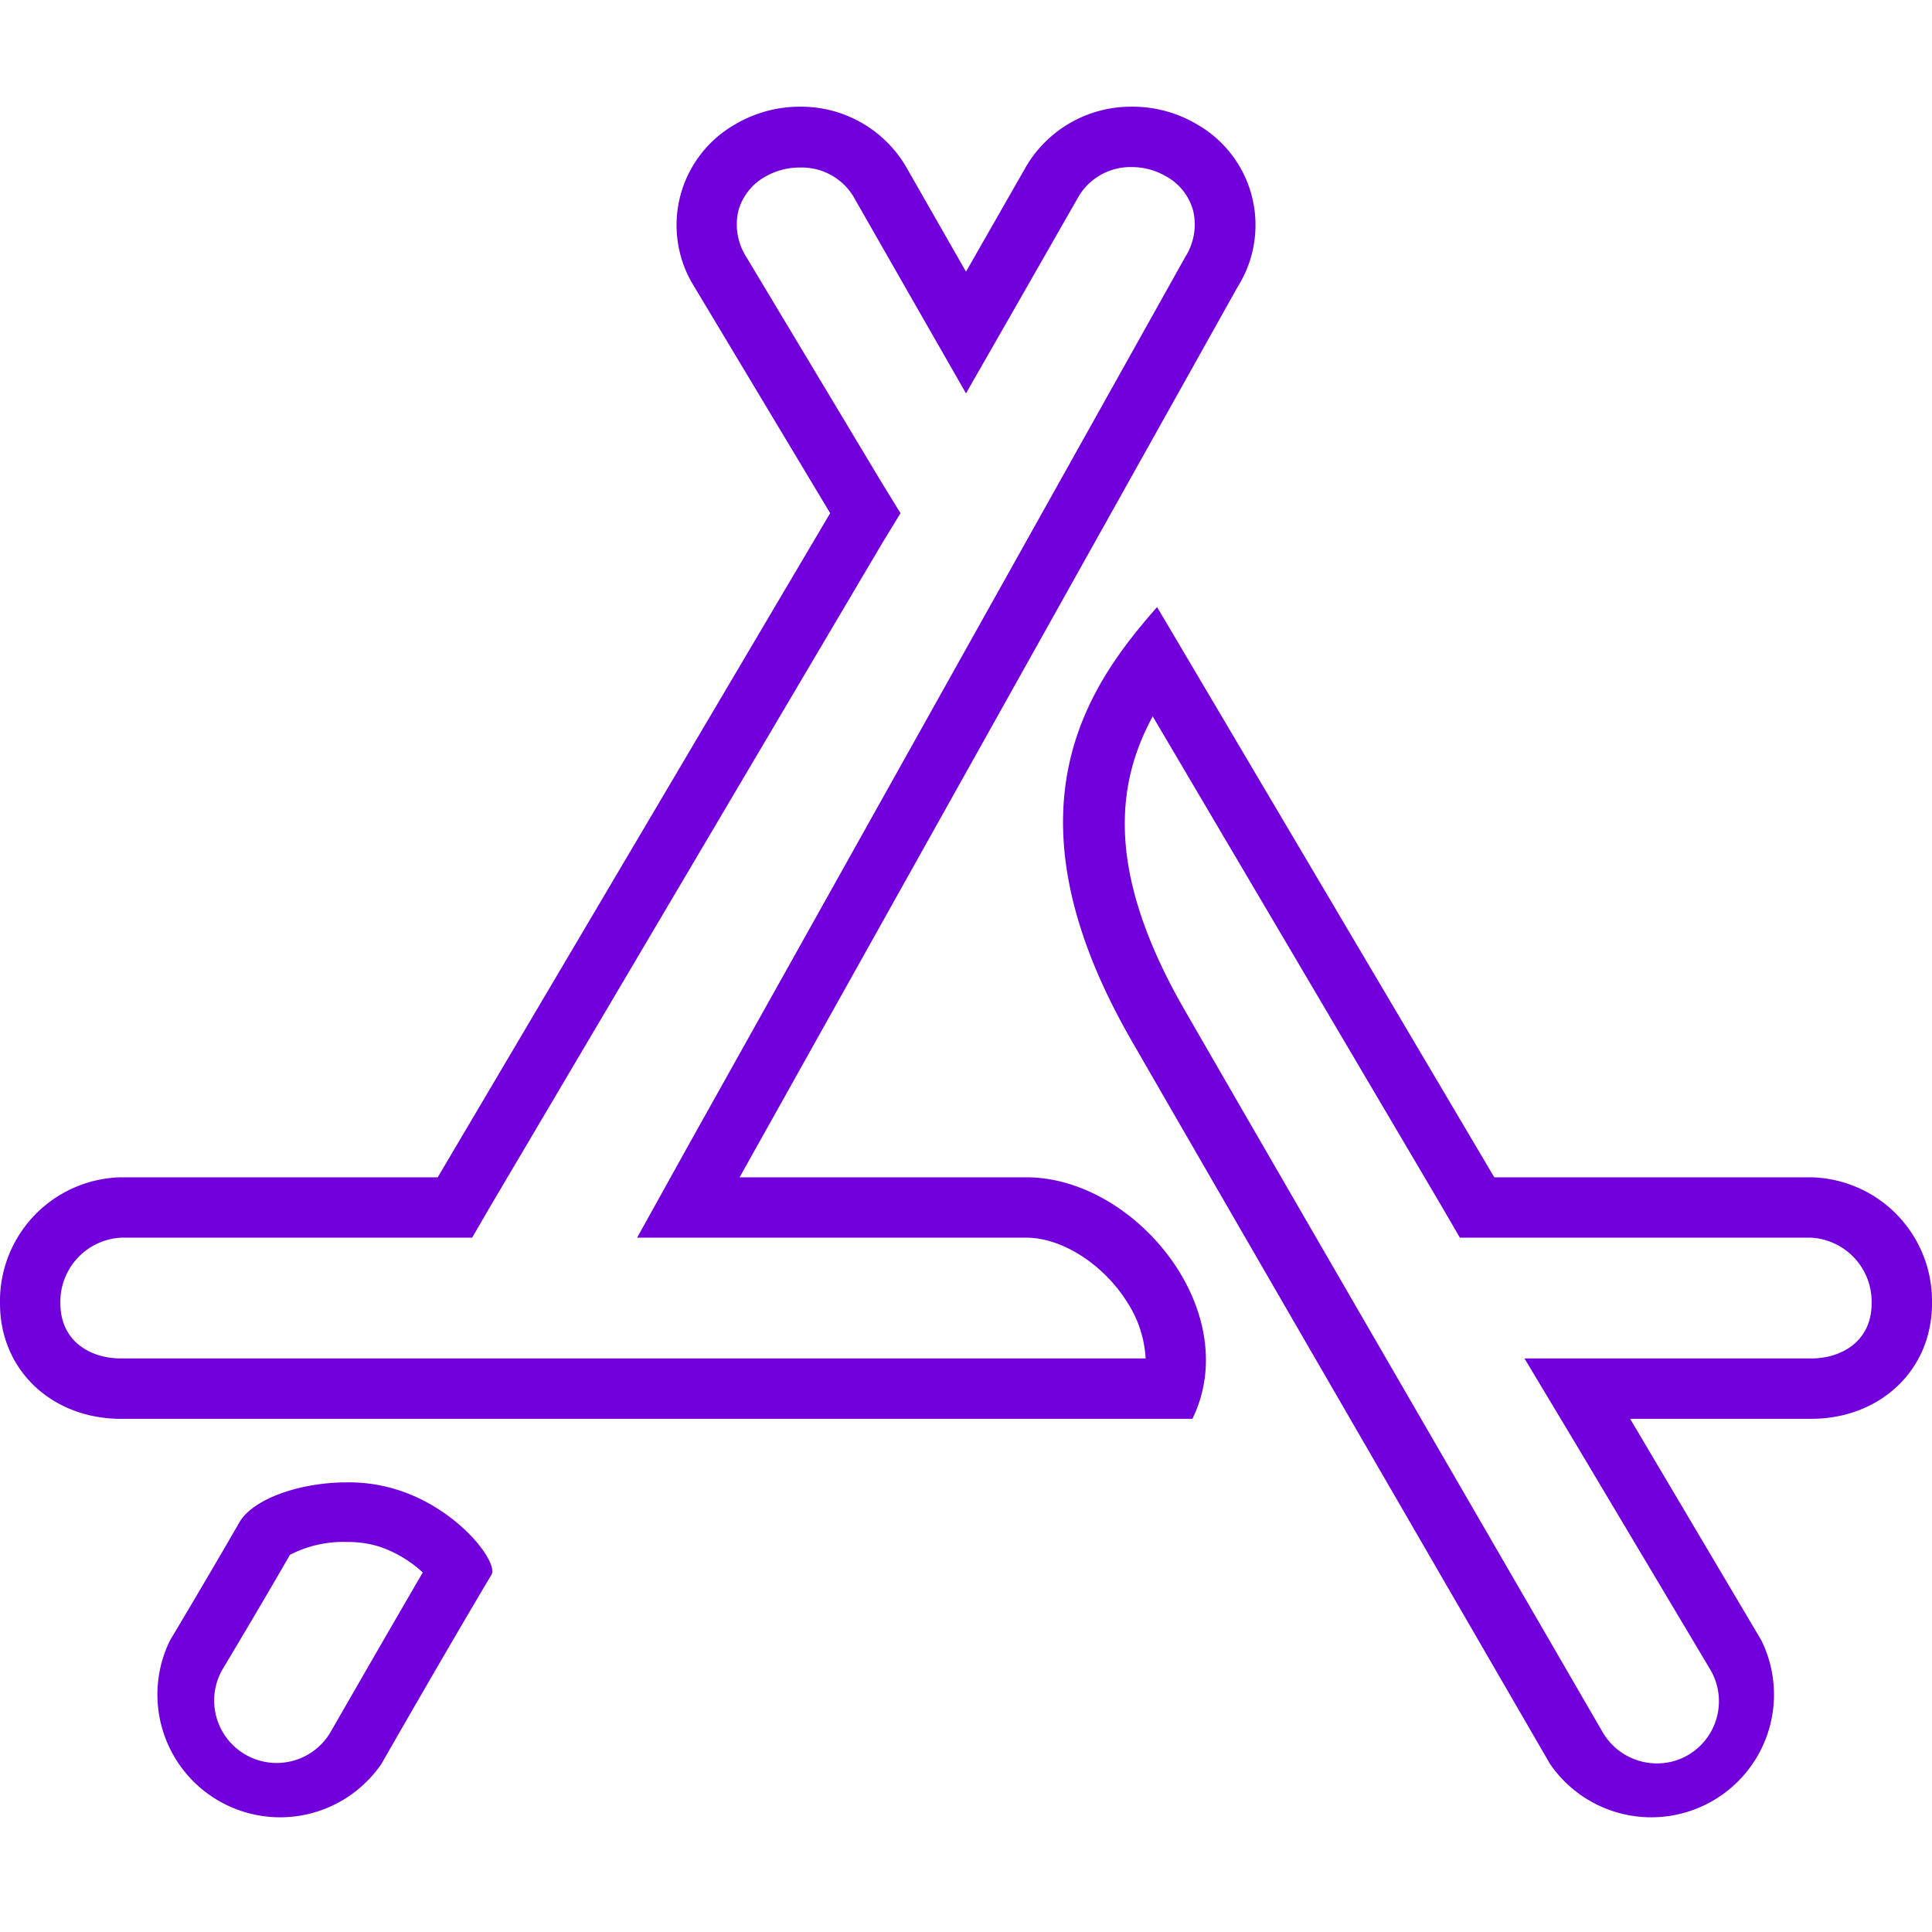
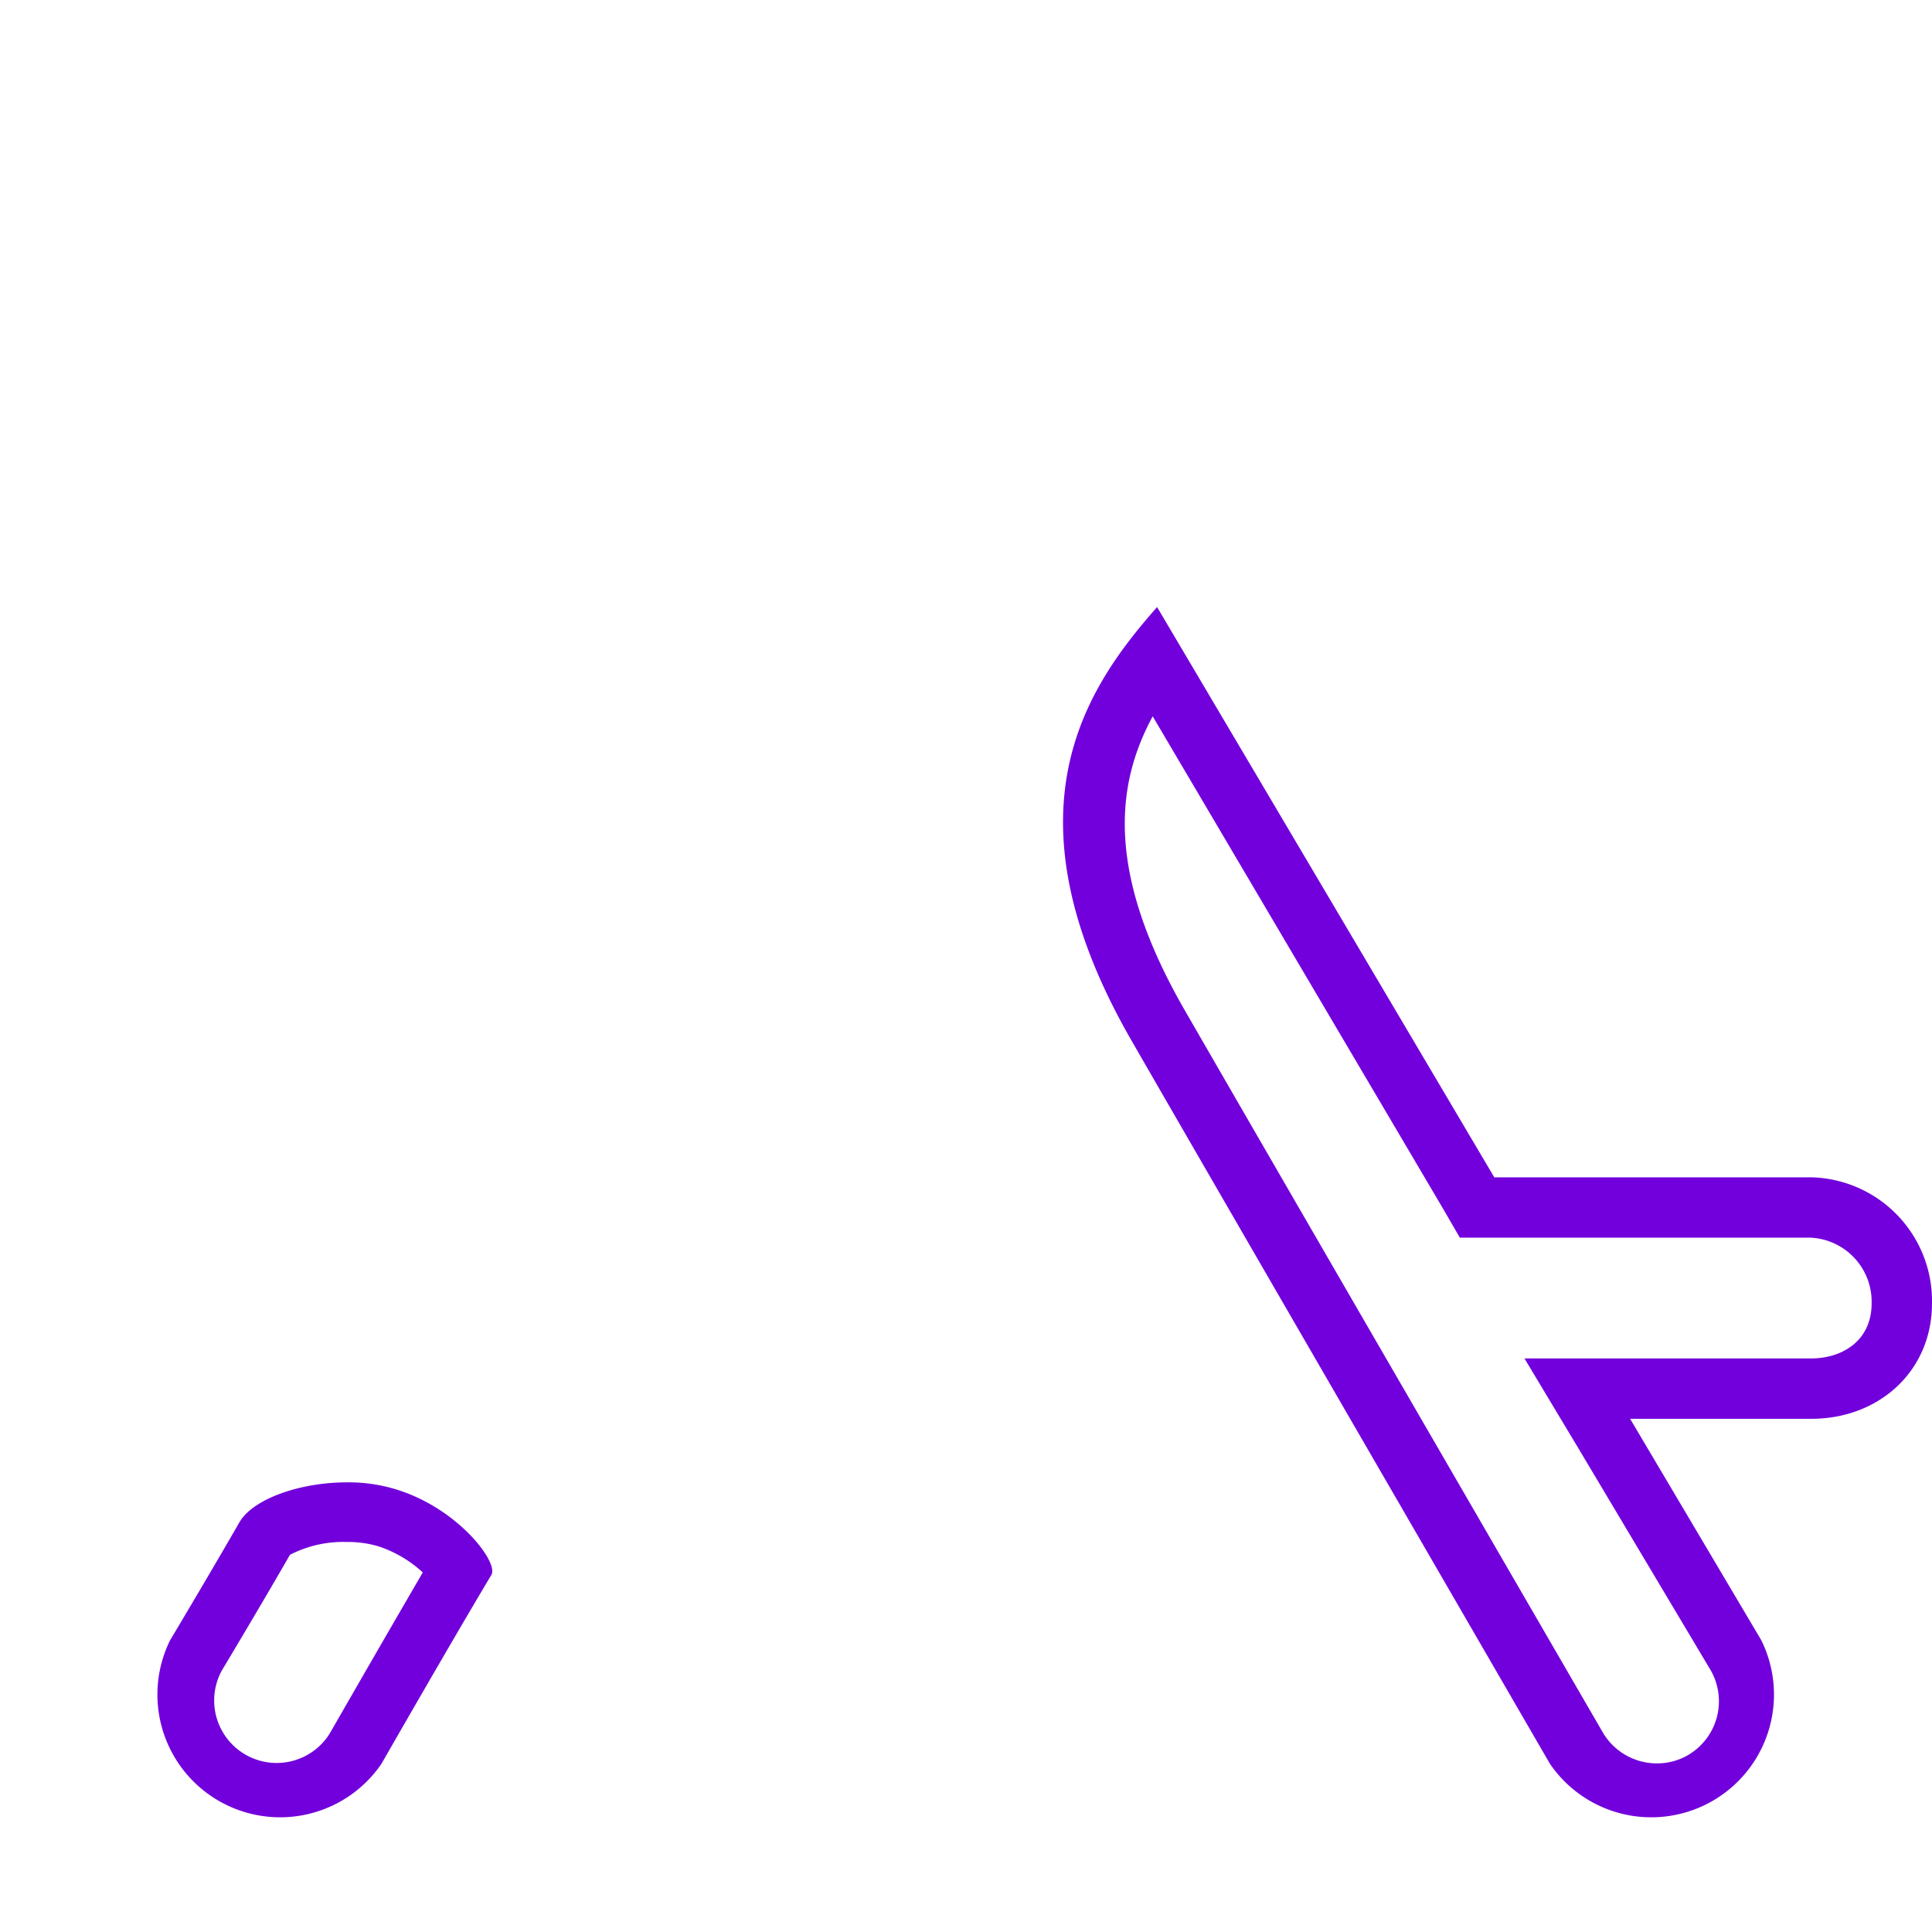
<svg xmlns="http://www.w3.org/2000/svg" id="Слой_1" data-name="Слой 1" viewBox="0 0 128 128">
  <defs>
    <style>.cls-1{fill:#7200dc;}</style>
  </defs>
  <title>app-white</title>
  <path class="cls-1" d="M26.35,98.71a10.71,10.71,0,0,0-3.37-.5c-3.1,0-6.22,1.09-7.12,2.65-2.06,3.58-4.59,7.81-4.59,7.81a8.13,8.13,0,0,0,14,8.19s4.58-8,7.28-12.51C33.07,103.56,30.42,100,26.35,98.71Zm-4.5,16.13a4.14,4.14,0,0,1-7.15-4.17s2.48-4.13,4.51-7.66a7.7,7.7,0,0,1,3.77-.85,7,7,0,0,1,2.13.3,8,8,0,0,1,2.9,1.72C25.34,108.76,21.88,114.79,21.85,114.84Z" />
-   <path class="cls-1" d="M68,78H49L82,19A7.68,7.68,0,0,0,79.59,8.41l-.32-.19A8.32,8.32,0,0,0,75,7.07,8.06,8.06,0,0,0,68,11l-4,7-4-7a8.06,8.06,0,0,0-7-3.93,8.38,8.38,0,0,0-4.26,1.15,7.68,7.68,0,0,0-2.93,10.46L46,19l9,15L29,78H8a8.2,8.2,0,0,0-8,8.35C0,90.84,3.51,94,8,94H79C82.47,86.89,75.23,78,68,78ZM8,90c-2,0-4-1.13-4-3.65A4.25,4.25,0,0,1,8,82H31.28l1.16-2,26-44,1.22-2-1.23-2-9-15a4,4,0,0,1-.52-3,3.71,3.71,0,0,1,1.8-2.3A4.54,4.54,0,0,1,53,11.1,4,4,0,0,1,56.53,13l4,7L64,26.06,67.47,20l4-7A4,4,0,0,1,75,11.07a4.49,4.49,0,0,1,2.23.6A3.7,3.7,0,0,1,79.06,14a4,4,0,0,1-.52,3l-33,59-3.33,6H68c2.36,0,5.11,1.76,6.69,4.29A7.56,7.56,0,0,1,75.9,90Z" />
  <path class="cls-1" d="M120,78H99L76.66,40.22C72,45.51,66.2,53.75,75,69c6.91,12,27.69,47.86,27.69,47.86a8.13,8.13,0,0,0,14-8.19L108,94h12c4.49,0,8-3.16,8-7.65A8.2,8.2,0,0,0,120,78Zm0,12H101l3.6,6,8.72,14.63a4.13,4.13,0,0,1-1.47,5.64h0a4.07,4.07,0,0,1-2.07.56,4.16,4.16,0,0,1-3.56-2c-.21-.36-20.87-36-27.7-47.85-5.28-9.15-4.6-15-2.15-19.52L95.56,80l1.16,2H120a4.25,4.25,0,0,1,4,4.35C124,88.87,122,90,120,90Z" />
</svg>